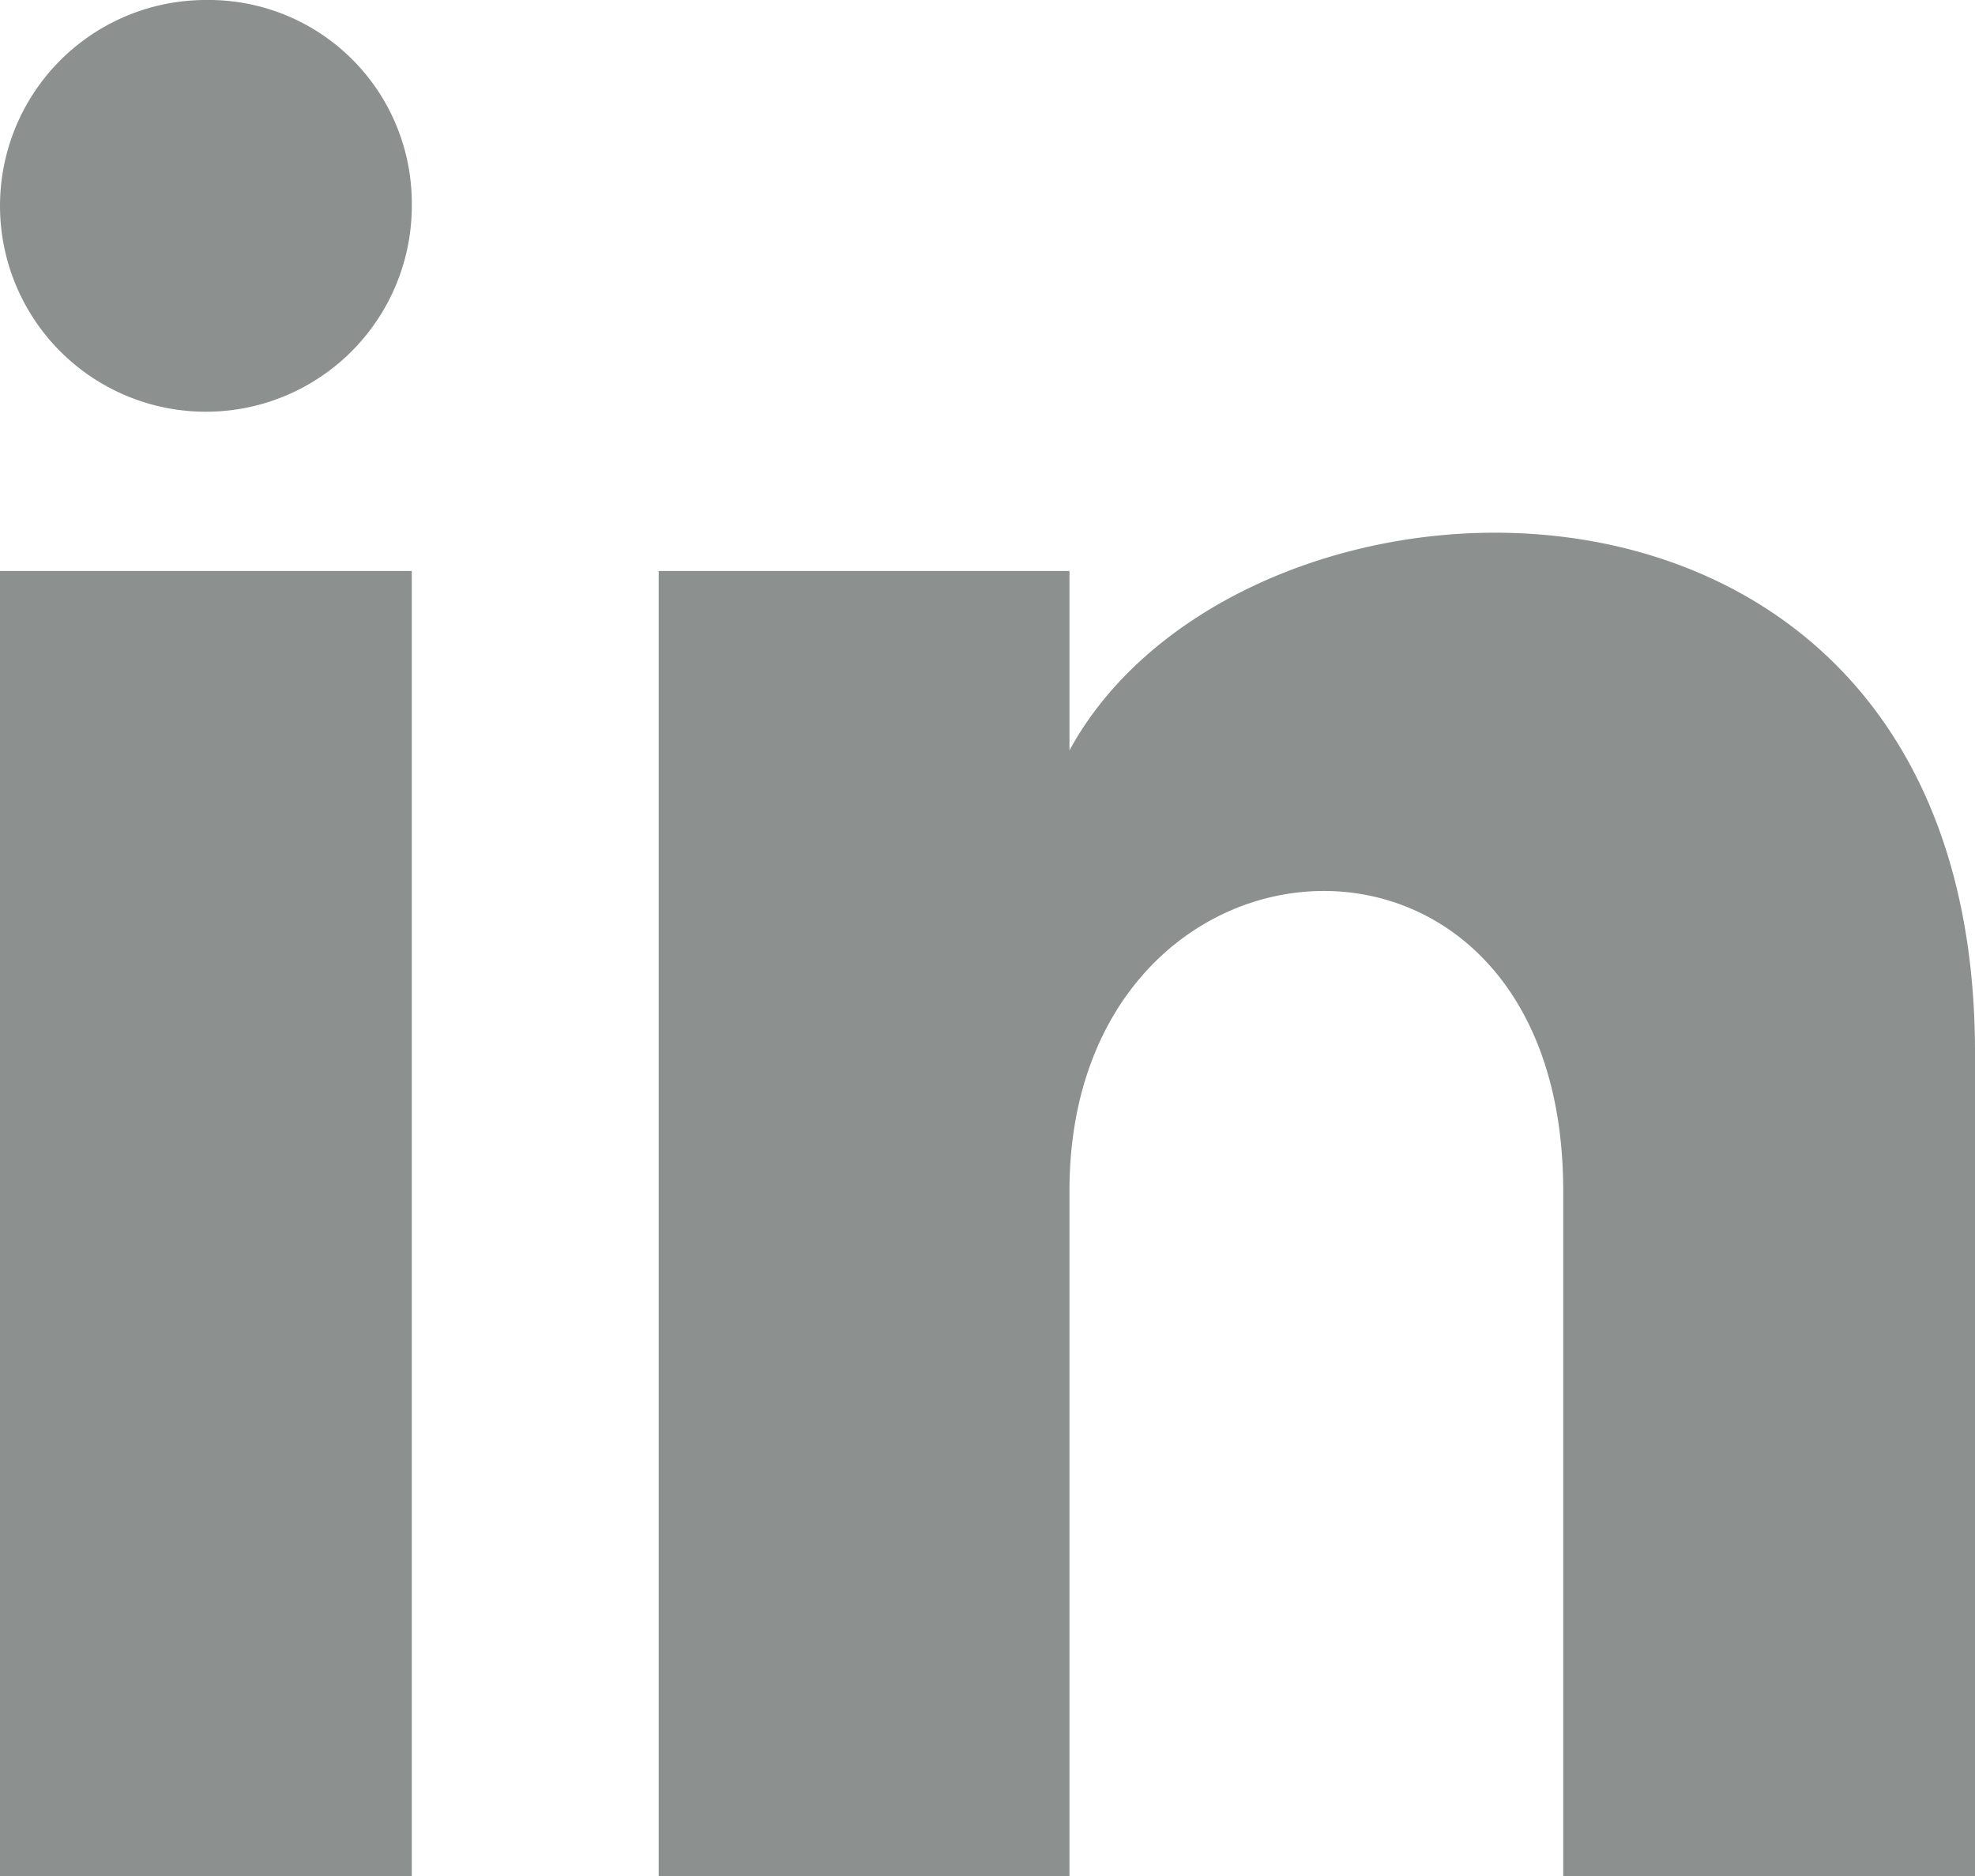
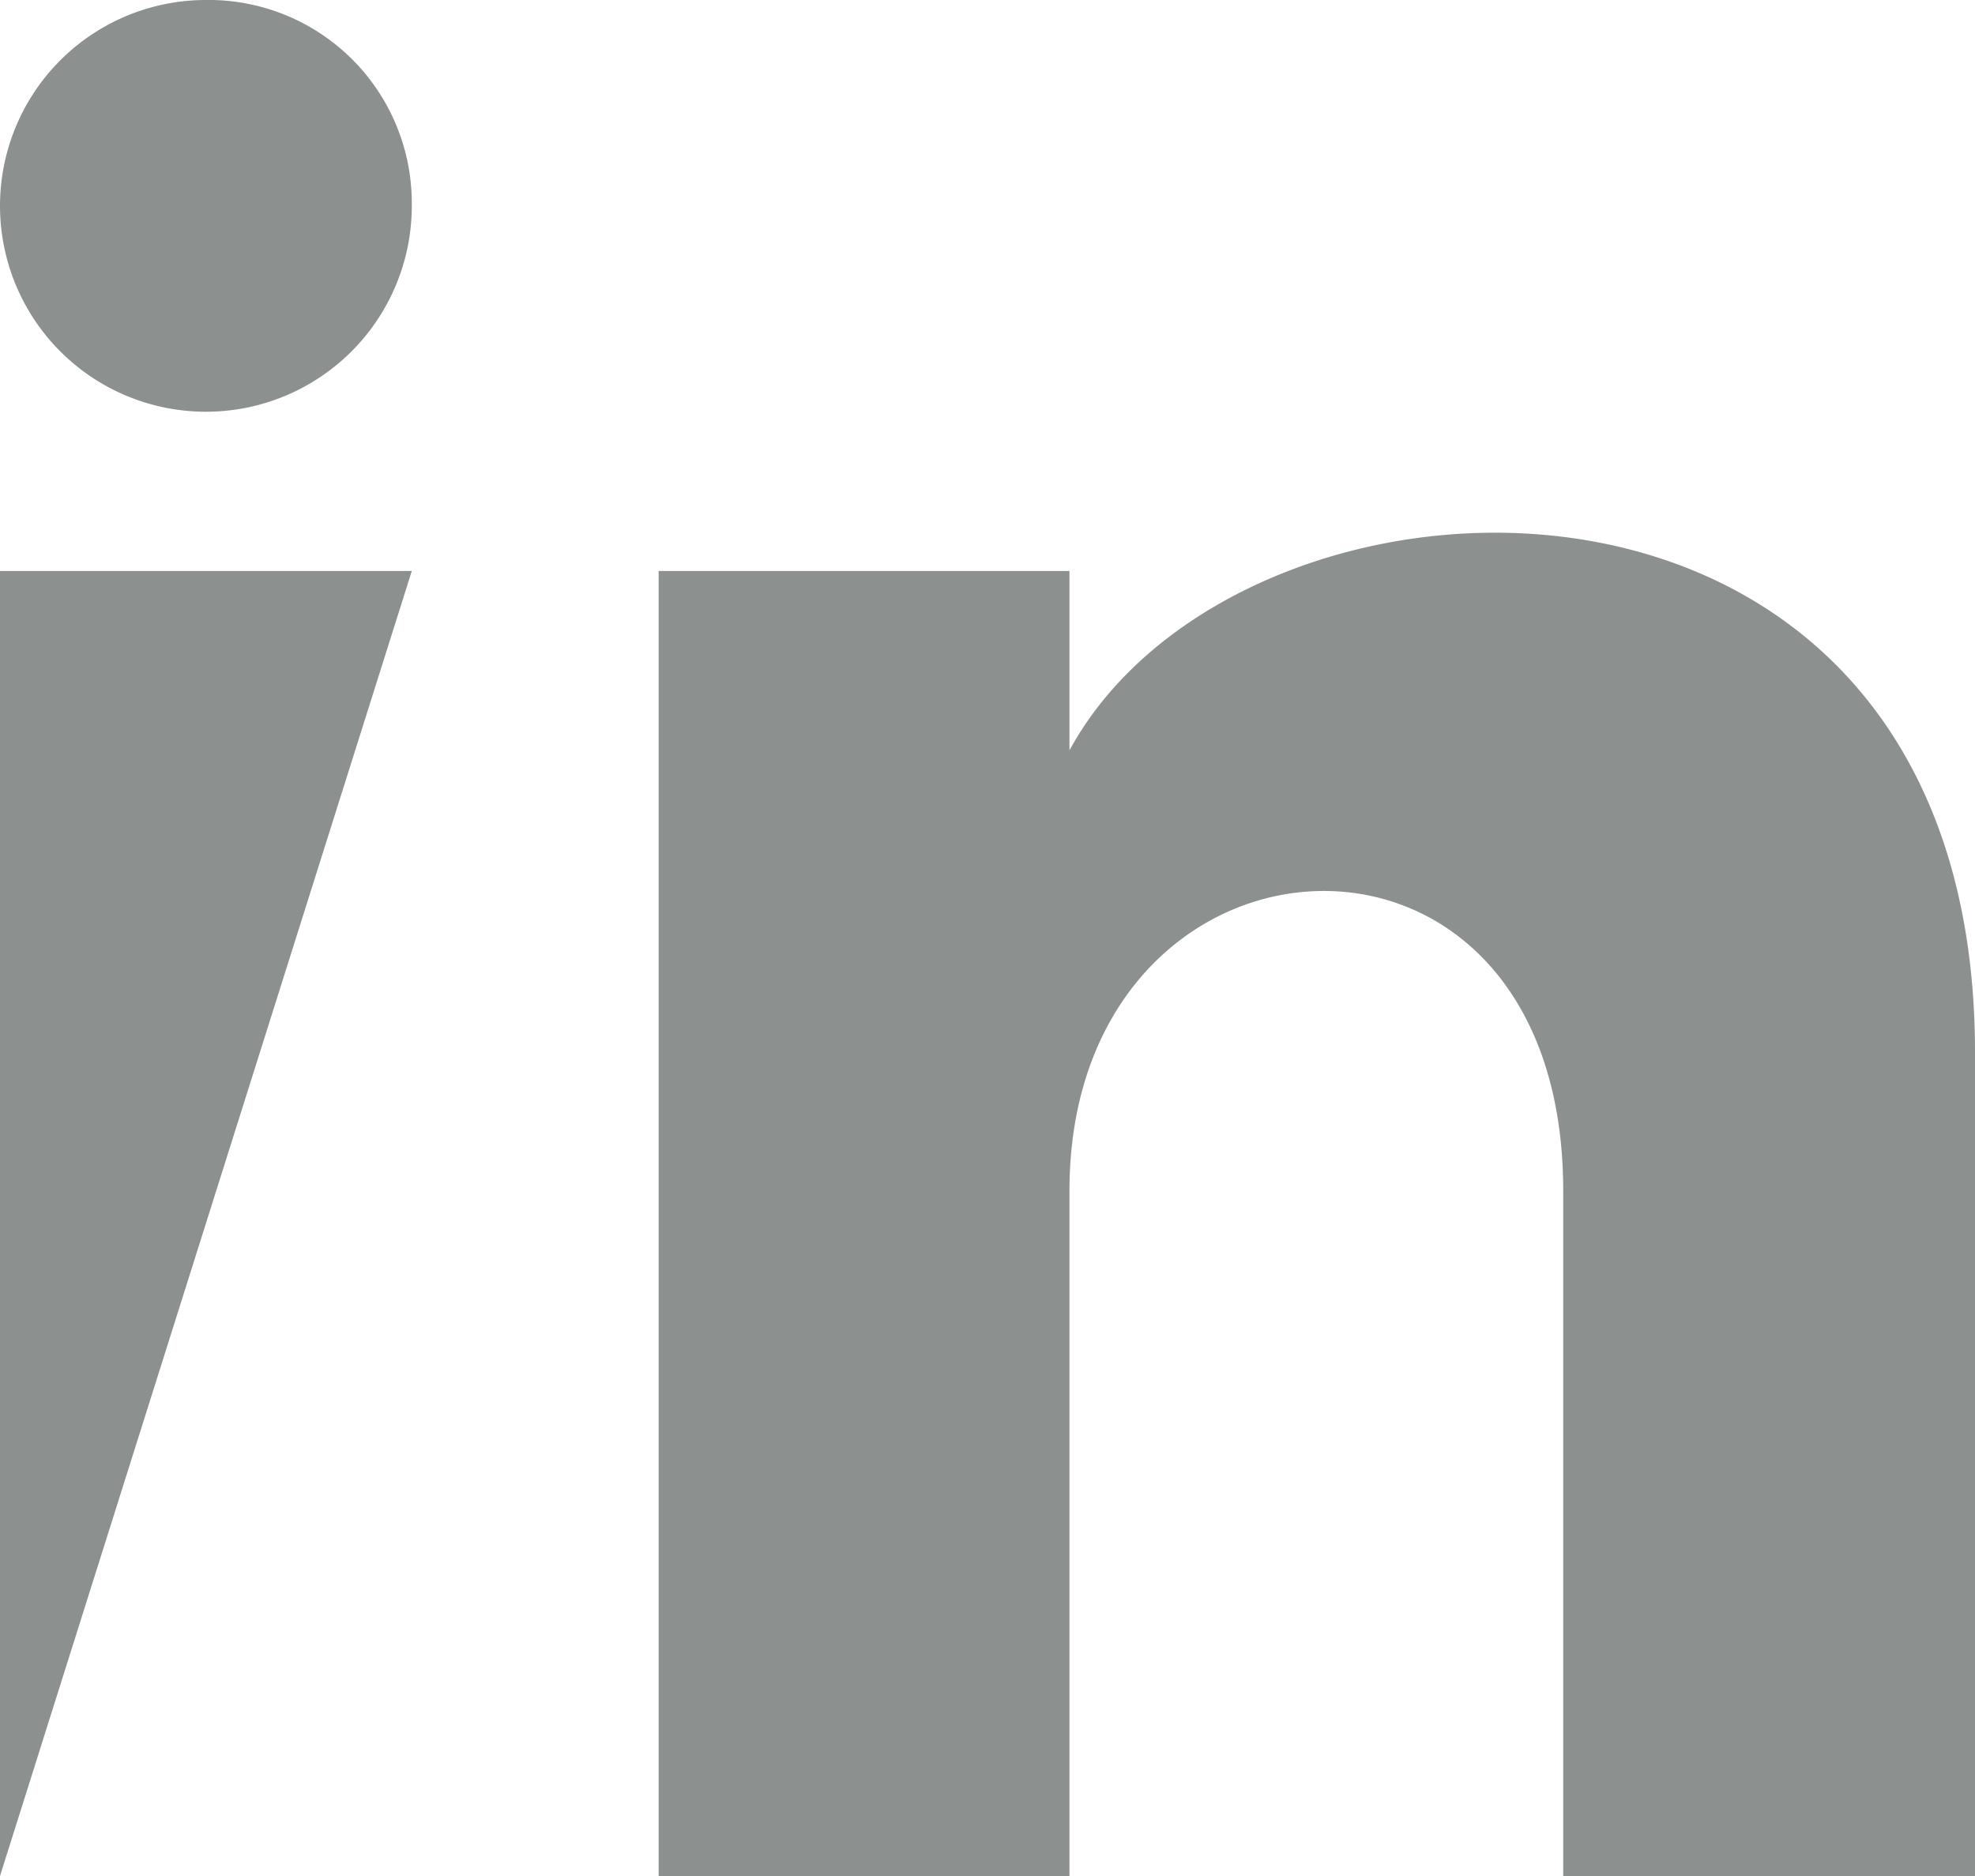
<svg xmlns="http://www.w3.org/2000/svg" width="20" height="19" viewBox="0 0 20 19">
-   <path id="link" d="M1217.17,737.065a2.085,2.085,0,1,1-2.09-2.065A2.057,2.057,0,0,1,1217.17,737.065Zm0,3.718H1213V754h4.17Zm6.66,0h-4.16V754h4.16v-6.939c0-3.883,5-4.213,5,0V754H1233v-8.343c0-6.527-7.42-6.279-9.17-3.057Z" transform="translate(-1213 -735)" fill="#8c908f" />
+   <path id="link" d="M1217.17,737.065a2.085,2.085,0,1,1-2.09-2.065A2.057,2.057,0,0,1,1217.17,737.065Zm0,3.718H1213V754Zm6.66,0h-4.16V754h4.16v-6.939c0-3.883,5-4.213,5,0V754H1233v-8.343c0-6.527-7.42-6.279-9.17-3.057Z" transform="translate(-1213 -735)" fill="#8c908f" />
</svg>